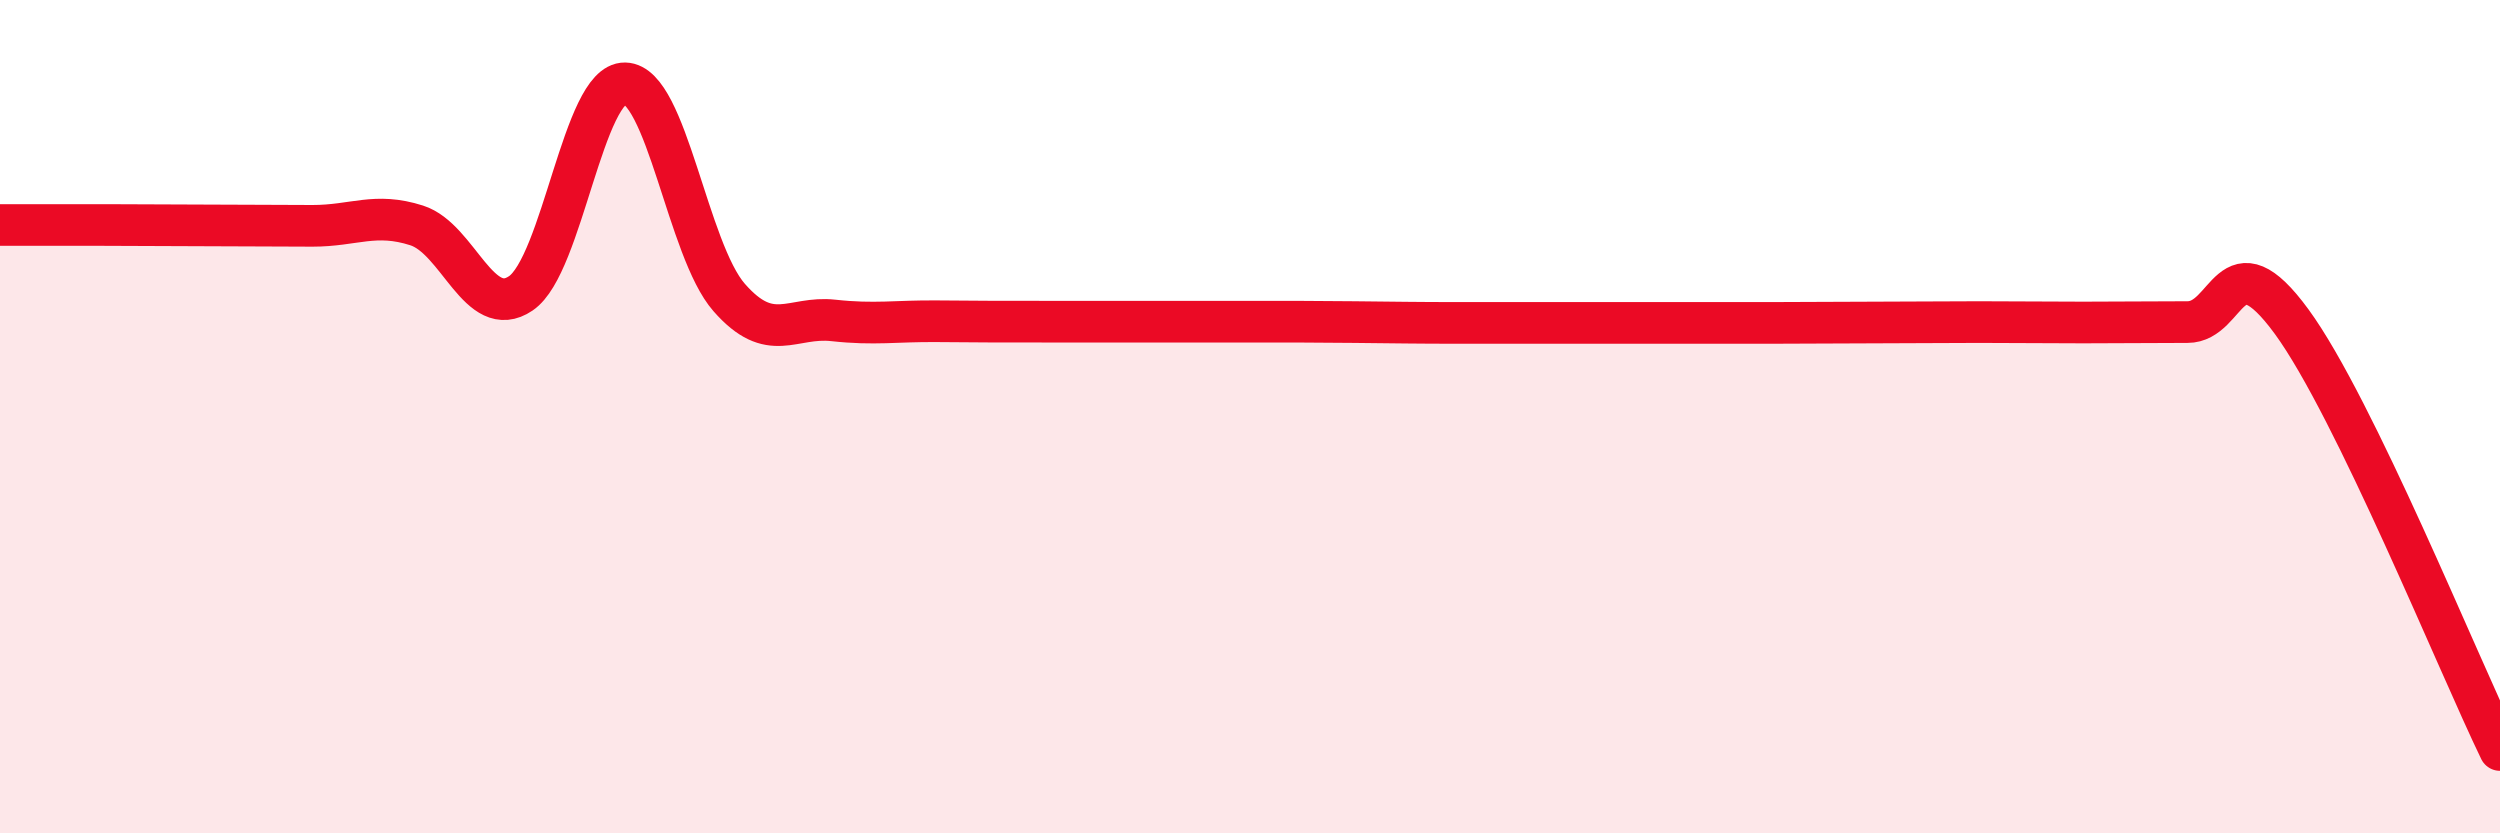
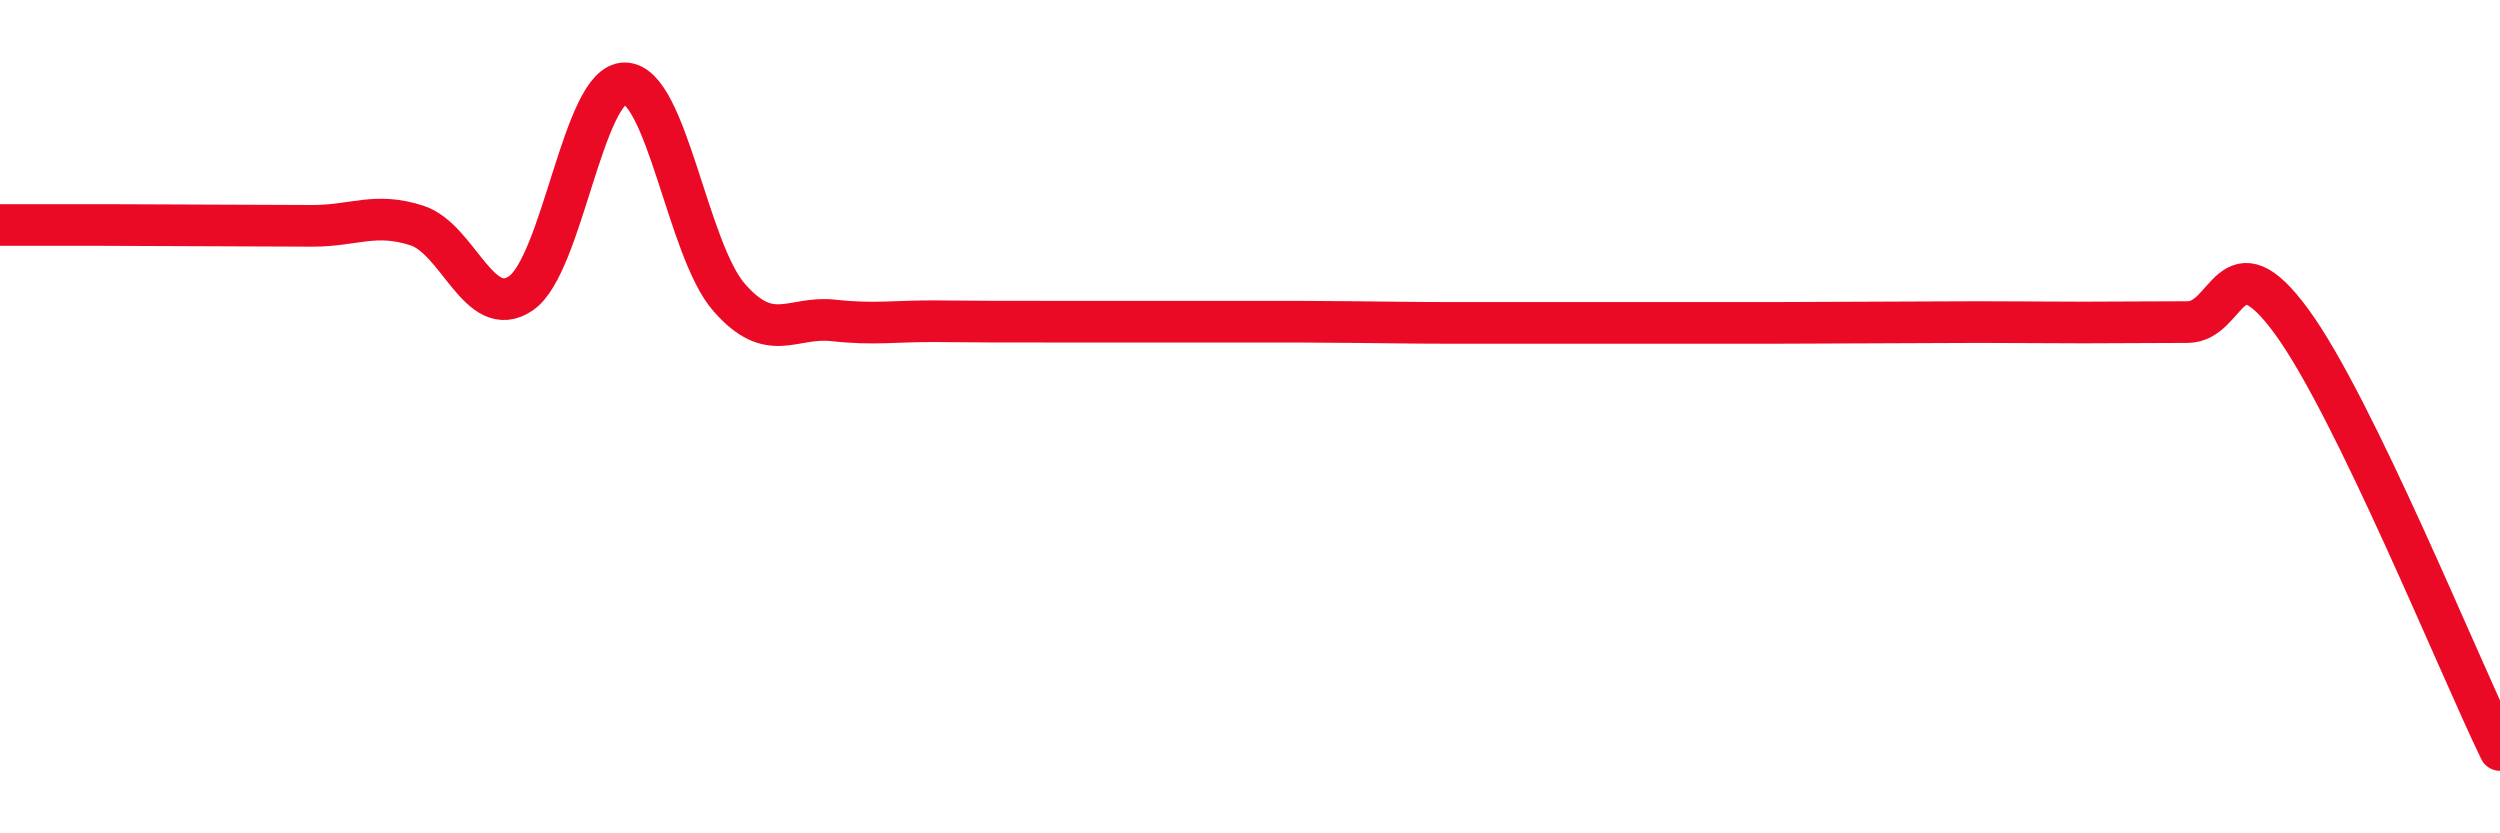
<svg xmlns="http://www.w3.org/2000/svg" width="60" height="20" viewBox="0 0 60 20">
-   <path d="M 0,5.4 C 0.5,5.4 1.5,5.4 2.5,5.4 C 3.5,5.4 4,5.41 5,5.41 C 6,5.41 6.5,5.42 7.5,5.42 C 8.5,5.42 9,5.09 10,5.41 C 11,5.73 11.5,7.72 12.5,7.04 C 13.5,6.36 14,1.98 15,2 C 16,2.02 16.5,6 17.5,7.14 C 18.5,8.28 19,7.58 20,7.69 C 21,7.8 21.5,7.7 22.5,7.71 C 23.5,7.72 24,7.72 25,7.72 C 26,7.72 26.5,7.72 27.5,7.72 C 28.5,7.72 29,7.72 30,7.72 C 31,7.72 31.5,7.72 32.5,7.73 C 33.5,7.74 34,7.75 35,7.75 C 36,7.75 36.5,7.75 37.5,7.75 C 38.5,7.75 39,7.75 40,7.75 C 41,7.75 41.5,7.75 42.5,7.75 C 43.5,7.75 44,7.74 45,7.74 C 46,7.74 46.5,7.73 47.5,7.73 C 48.5,7.73 49,7.74 50,7.74 C 51,7.74 51.5,7.73 52.5,7.73 C 53.5,7.73 53.5,5.67 55,7.72 C 56.5,9.77 59,15.94 60,18L60 20L0 20Z" fill="#EB0A25" opacity="0.1" stroke-linecap="round" stroke-linejoin="round" />
  <path d="M 0,5.4 C 0.5,5.4 1.5,5.4 2.5,5.4 C 3.5,5.4 4,5.41 5,5.41 C 6,5.41 6.5,5.42 7.5,5.42 C 8.5,5.42 9,5.09 10,5.41 C 11,5.73 11.5,7.72 12.5,7.04 C 13.5,6.36 14,1.98 15,2 C 16,2.02 16.5,6 17.5,7.14 C 18.5,8.28 19,7.58 20,7.69 C 21,7.8 21.5,7.7 22.5,7.71 C 23.5,7.72 24,7.72 25,7.72 C 26,7.72 26.5,7.72 27.5,7.72 C 28.5,7.72 29,7.72 30,7.72 C 31,7.72 31.5,7.72 32.5,7.73 C 33.5,7.74 34,7.75 35,7.75 C 36,7.75 36.5,7.75 37.5,7.75 C 38.5,7.75 39,7.75 40,7.75 C 41,7.75 41.5,7.75 42.5,7.75 C 43.5,7.75 44,7.74 45,7.74 C 46,7.74 46.5,7.73 47.5,7.73 C 48.5,7.73 49,7.74 50,7.74 C 51,7.74 51.5,7.73 52.5,7.73 C 53.5,7.73 53.5,5.67 55,7.72 C 56.5,9.77 59,15.94 60,18" stroke="#EB0A25" stroke-width="1" fill="none" stroke-linecap="round" stroke-linejoin="round" />
</svg>